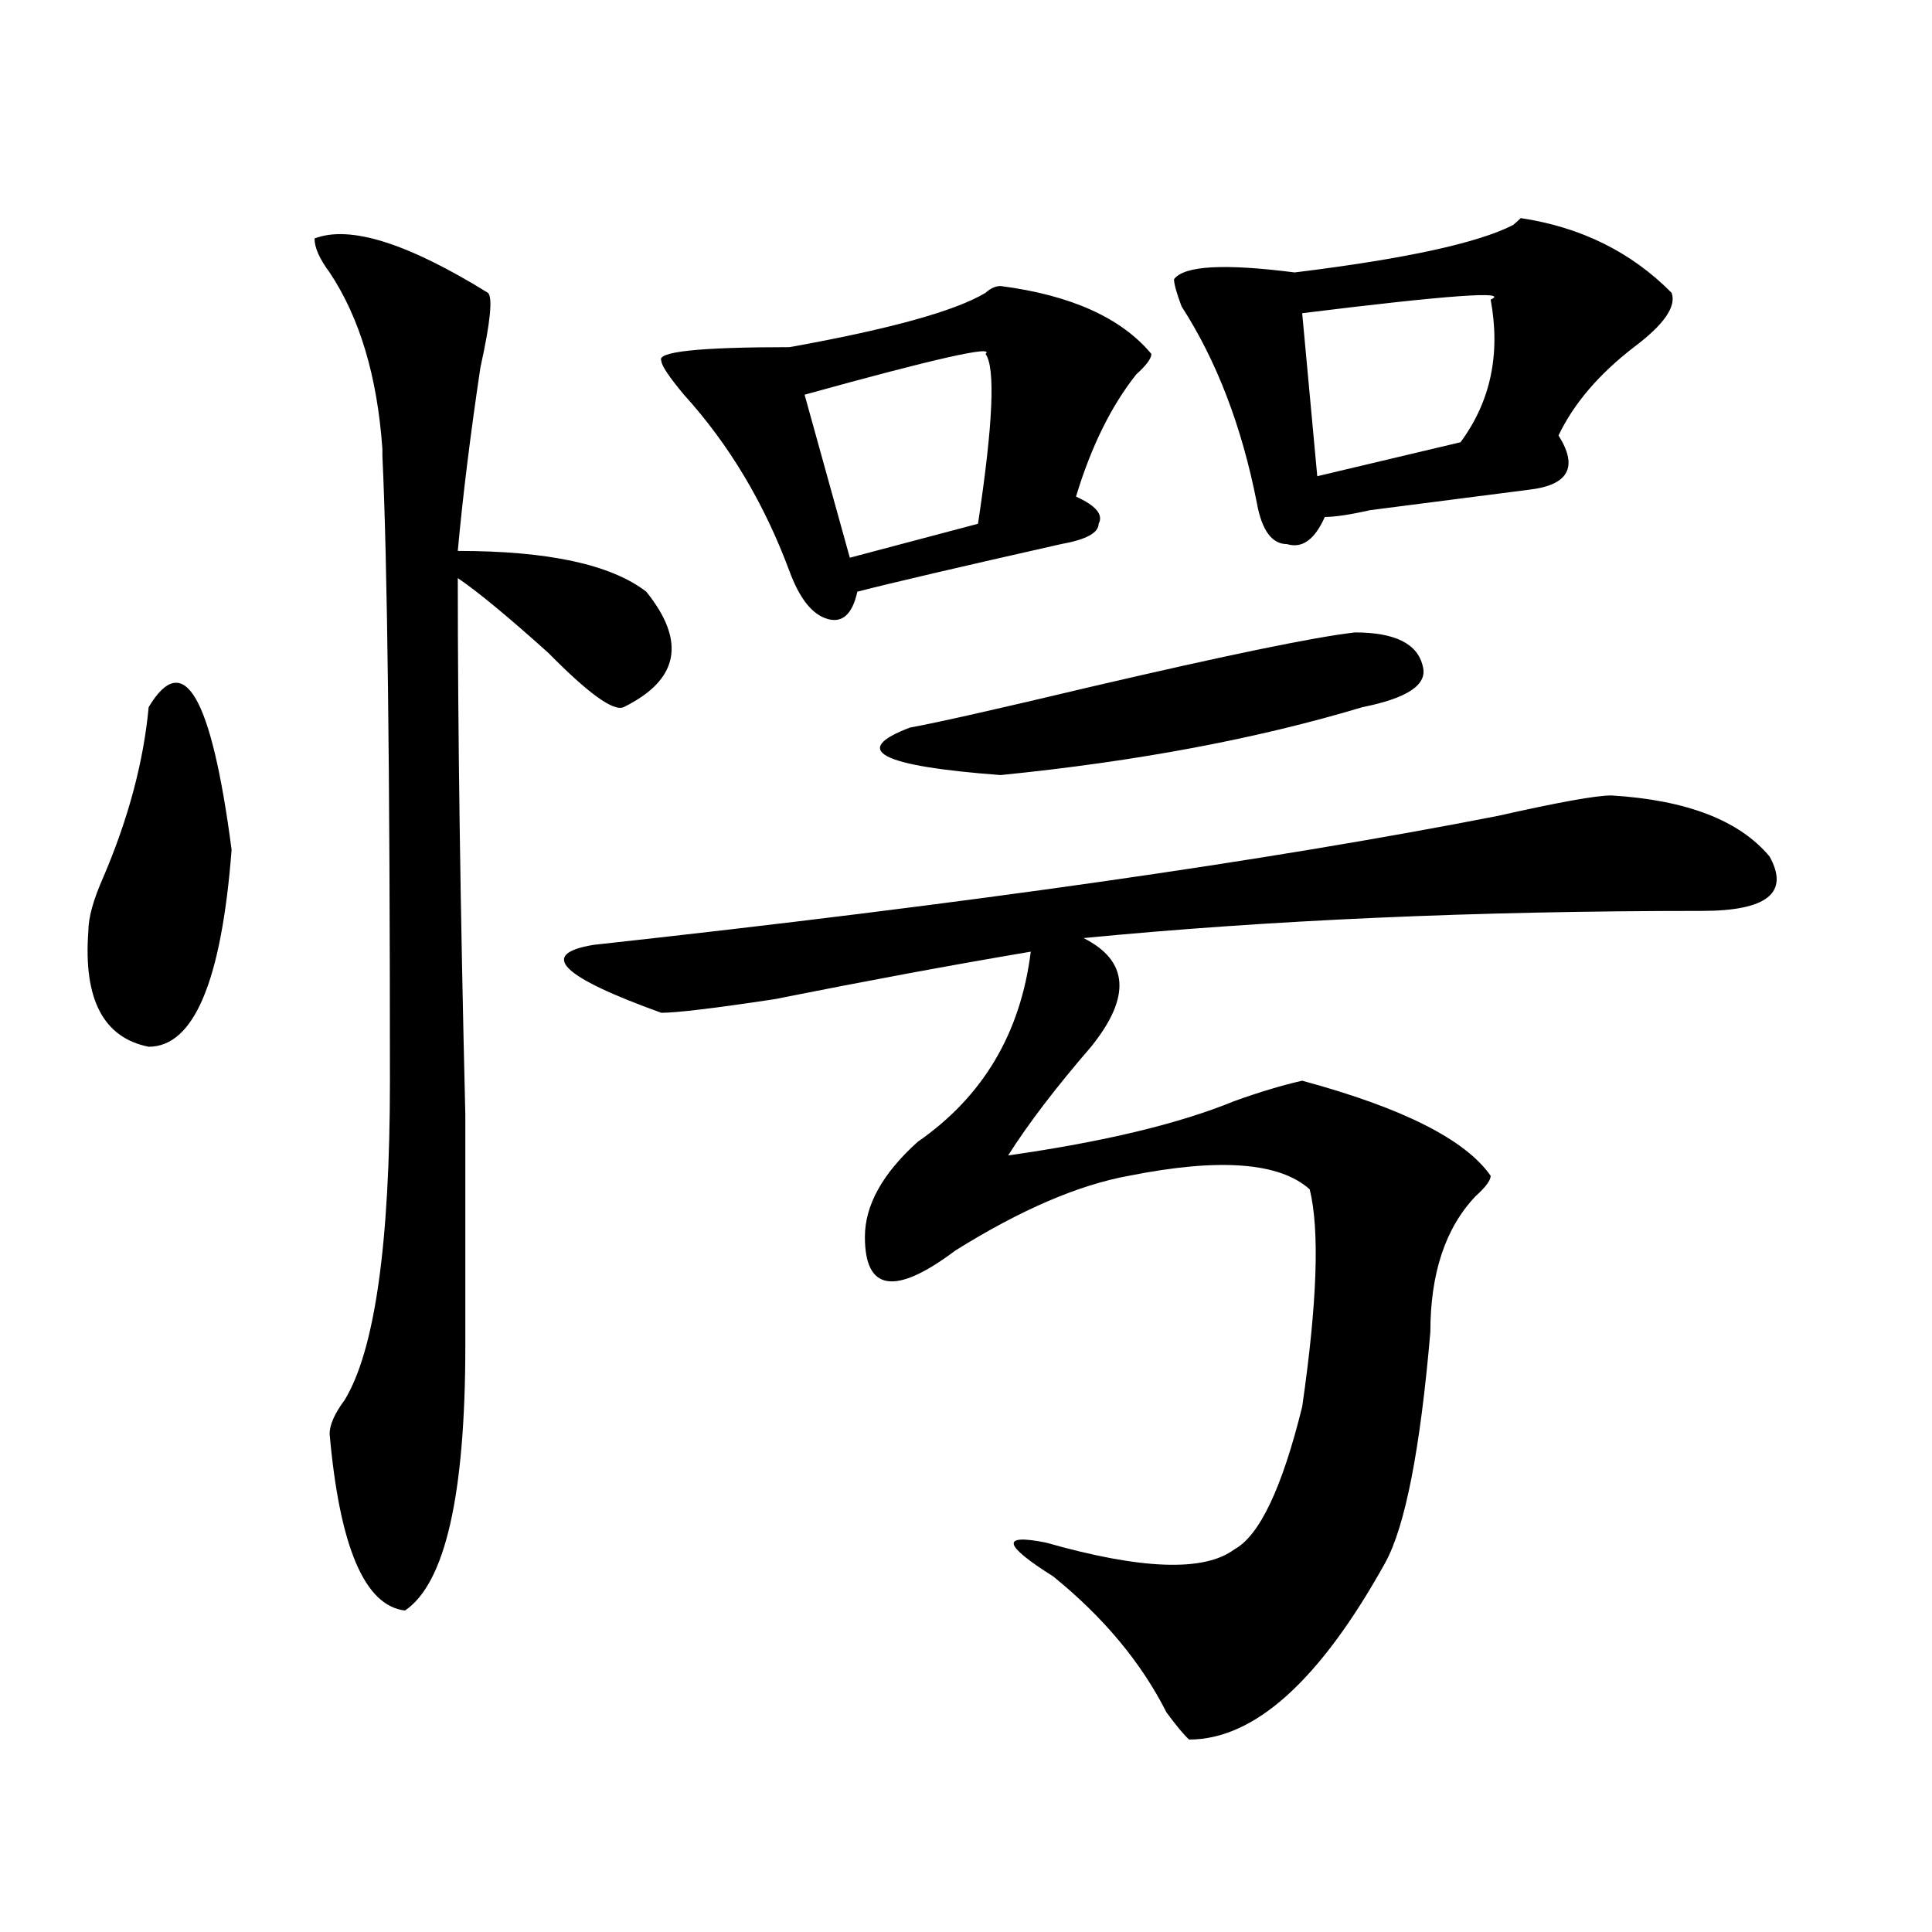
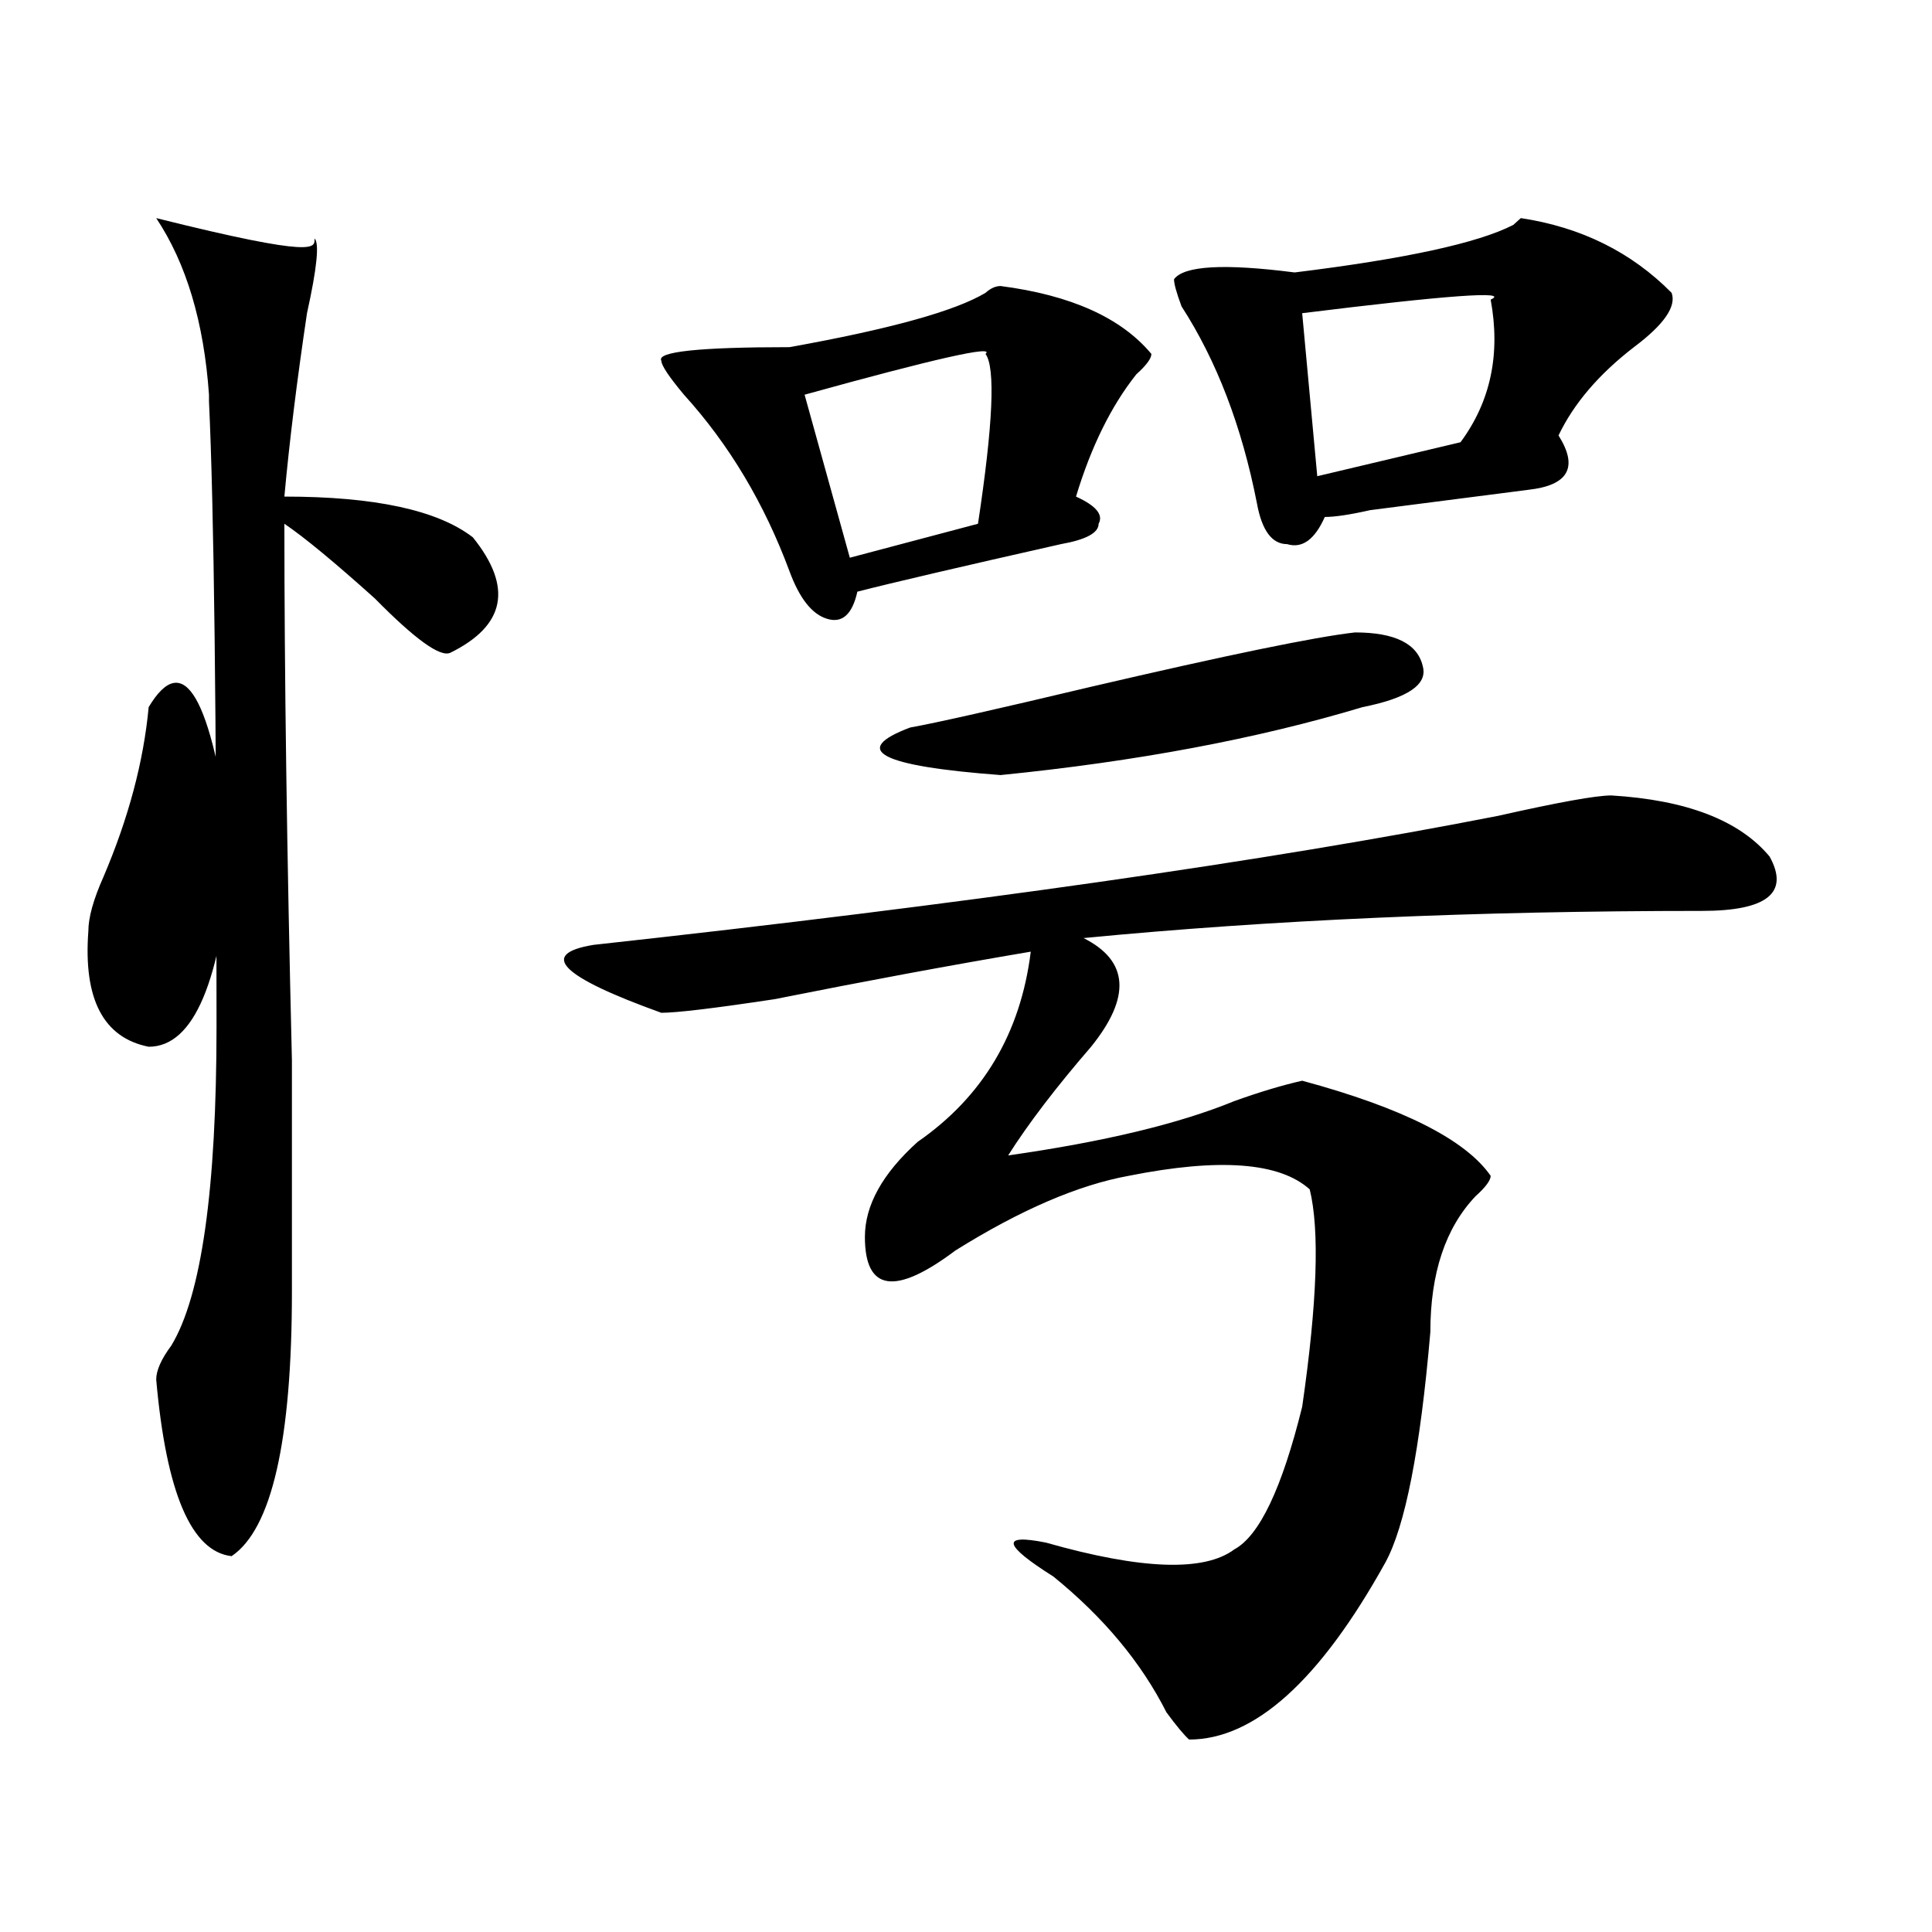
<svg xmlns="http://www.w3.org/2000/svg" version="1.1" id="图层_1" x="0px" y="0px" width="1000px" height="1000px" viewBox="0 0 1000 1000" enable-background="new 0 0 1000 1000" xml:space="preserve">
-   <path d="M76.949,366.016c18.171-30.432,32.499-5.822,42.926,73.828c-5.243,68.006-19.512,101.953-42.926,101.953  c-23.414-4.669-33.841-24.609-31.219-59.766c0-7.031,2.562-16.369,7.805-28.125C66.522,423.475,74.327,394.141,76.949,366.016z   M162.801,123.438c18.171-7.031,48.108,2.362,89.754,28.125c2.562,2.362,1.28,15.271-3.902,38.672  c-5.243,35.156-9.146,66.797-11.707,94.922c46.828,0,79.327,7.031,97.559,21.094c20.792,25.818,16.89,45.703-11.707,59.766  c-5.243,2.362-18.231-7.031-39.023-28.125c-20.853-18.731-36.462-31.641-46.828-38.672c0,77.344,1.28,169.959,3.902,277.734  c0,58.612,0,98.438,0,119.531c0,77.344-10.427,123.047-31.219,137.109c-20.853-2.362-33.841-32.85-39.023-91.406  c0-4.669,2.562-10.547,7.805-17.578c15.609-25.763,23.414-80.859,23.414-165.234c0-161.719-1.341-269.494-3.902-323.438v-3.516  c-2.622-37.463-11.707-67.95-27.316-91.406C165.362,133.984,162.801,128.162,162.801,123.438z M834.004,411.719  c39.023,2.362,66.34,12.909,81.949,31.641c10.365,18.787-1.342,28.125-35.121,28.125c-117.07,0-223.775,4.725-319.992,14.063  c23.414,11.756,24.694,30.487,3.902,56.25c-18.231,21.094-32.561,39.881-42.926,56.25c49.389-7.031,88.412-16.369,117.07-28.125  c12.987-4.669,24.694-8.185,35.121-10.547c52.011,14.063,84.51,30.487,97.559,49.219c0,2.362-2.622,5.878-7.805,10.547  c-15.609,16.425-23.414,39.881-23.414,70.313c-5.244,60.975-13.049,100.8-23.414,119.531  c-33.841,60.919-67.682,91.406-101.461,91.406c-2.622-2.362-6.524-7.031-11.707-14.063c-13.049-25.818-32.561-49.219-58.535-70.313  c-26.036-16.425-27.316-22.247-3.902-17.578c49.389,14.063,81.949,15.216,97.559,3.516c12.987-7.031,24.694-31.641,35.121-73.828  c7.805-53.888,9.085-91.406,3.902-112.5c-15.609-14.063-46.828-16.369-93.656-7.031c-26.036,4.725-55.975,17.578-89.754,38.672  c-31.219,23.456-46.828,21.094-46.828-7.031c0-16.369,9.085-32.794,27.316-49.219c33.779-23.4,53.291-56.25,58.535-98.438  c-41.646,7.031-85.852,15.271-132.68,24.609c-31.219,4.725-50.73,7.031-58.535,7.031c-52.071-18.731-63.778-30.432-35.121-35.156  c192.495-21.094,348.589-43.341,468.281-66.797C806.688,415.234,826.199,411.719,834.004,411.719z M517.914,148.047  c36.401,4.725,62.438,16.425,78.047,35.156c0,2.362-2.622,5.878-7.805,10.547c-13.049,16.425-23.414,37.519-31.219,63.281  c10.365,4.725,14.268,9.394,11.707,14.063c0,4.725-6.524,8.24-19.512,10.547c-52.072,11.756-87.193,19.94-105.363,24.609  c-2.622,11.756-7.805,16.425-15.609,14.063c-7.805-2.307-14.329-10.547-19.512-24.609c-13.049-35.156-31.219-65.588-54.633-91.406  c-7.805-9.338-11.707-15.216-11.707-17.578c-2.622-4.669,19.512-7.031,66.34-7.031c52.011-9.338,85.852-18.731,101.461-28.125  C512.67,149.256,515.292,148.047,517.914,148.047z M510.109,183.203c5.183-4.669-26.036,2.362-93.656,21.094l23.414,84.375  l66.34-17.578C514.012,219.568,515.292,190.234,510.109,183.203z M701.324,327.344c20.792,0,32.499,5.878,35.121,17.578  c2.561,9.394-7.805,16.425-31.219,21.094c-54.633,16.425-117.07,28.125-187.313,35.156c-62.438-4.669-78.047-12.854-46.828-24.609  c12.987-2.307,44.206-9.338,93.656-21.094C634.984,339.1,680.471,329.706,701.324,327.344z M865.223,151.563  c2.561,7.031-3.902,16.425-19.512,28.125c-18.231,14.063-31.219,29.334-39.023,45.703c10.365,16.425,5.183,25.818-15.609,28.125  c-18.231,2.362-45.548,5.878-81.949,10.547c-10.427,2.362-18.231,3.516-23.414,3.516c-5.244,11.756-11.707,16.425-19.512,14.063  c-7.805,0-13.049-7.031-15.609-21.094c-7.805-39.825-20.854-73.828-39.023-101.953c-2.622-7.031-3.902-11.7-3.902-14.063  c5.183-7.031,25.975-8.185,62.438-3.516c57.193-7.031,94.937-15.216,113.168-24.609l3.902-3.516  C818.395,117.615,844.369,130.469,865.223,151.563z M771.566,155.078c10.365-4.669-22.134-2.307-97.559,7.031l7.805,84.375  l74.145-17.578C771.566,207.813,776.749,183.203,771.566,155.078z" />
+   <path d="M76.949,366.016c18.171-30.432,32.499-5.822,42.926,73.828c-5.243,68.006-19.512,101.953-42.926,101.953  c-23.414-4.669-33.841-24.609-31.219-59.766c0-7.031,2.562-16.369,7.805-28.125C66.522,423.475,74.327,394.141,76.949,366.016z   M162.801,123.438c2.562,2.362,1.28,15.271-3.902,38.672  c-5.243,35.156-9.146,66.797-11.707,94.922c46.828,0,79.327,7.031,97.559,21.094c20.792,25.818,16.89,45.703-11.707,59.766  c-5.243,2.362-18.231-7.031-39.023-28.125c-20.853-18.731-36.462-31.641-46.828-38.672c0,77.344,1.28,169.959,3.902,277.734  c0,58.612,0,98.438,0,119.531c0,77.344-10.427,123.047-31.219,137.109c-20.853-2.362-33.841-32.85-39.023-91.406  c0-4.669,2.562-10.547,7.805-17.578c15.609-25.763,23.414-80.859,23.414-165.234c0-161.719-1.341-269.494-3.902-323.438v-3.516  c-2.622-37.463-11.707-67.95-27.316-91.406C165.362,133.984,162.801,128.162,162.801,123.438z M834.004,411.719  c39.023,2.362,66.34,12.909,81.949,31.641c10.365,18.787-1.342,28.125-35.121,28.125c-117.07,0-223.775,4.725-319.992,14.063  c23.414,11.756,24.694,30.487,3.902,56.25c-18.231,21.094-32.561,39.881-42.926,56.25c49.389-7.031,88.412-16.369,117.07-28.125  c12.987-4.669,24.694-8.185,35.121-10.547c52.011,14.063,84.51,30.487,97.559,49.219c0,2.362-2.622,5.878-7.805,10.547  c-15.609,16.425-23.414,39.881-23.414,70.313c-5.244,60.975-13.049,100.8-23.414,119.531  c-33.841,60.919-67.682,91.406-101.461,91.406c-2.622-2.362-6.524-7.031-11.707-14.063c-13.049-25.818-32.561-49.219-58.535-70.313  c-26.036-16.425-27.316-22.247-3.902-17.578c49.389,14.063,81.949,15.216,97.559,3.516c12.987-7.031,24.694-31.641,35.121-73.828  c7.805-53.888,9.085-91.406,3.902-112.5c-15.609-14.063-46.828-16.369-93.656-7.031c-26.036,4.725-55.975,17.578-89.754,38.672  c-31.219,23.456-46.828,21.094-46.828-7.031c0-16.369,9.085-32.794,27.316-49.219c33.779-23.4,53.291-56.25,58.535-98.438  c-41.646,7.031-85.852,15.271-132.68,24.609c-31.219,4.725-50.73,7.031-58.535,7.031c-52.071-18.731-63.778-30.432-35.121-35.156  c192.495-21.094,348.589-43.341,468.281-66.797C806.688,415.234,826.199,411.719,834.004,411.719z M517.914,148.047  c36.401,4.725,62.438,16.425,78.047,35.156c0,2.362-2.622,5.878-7.805,10.547c-13.049,16.425-23.414,37.519-31.219,63.281  c10.365,4.725,14.268,9.394,11.707,14.063c0,4.725-6.524,8.24-19.512,10.547c-52.072,11.756-87.193,19.94-105.363,24.609  c-2.622,11.756-7.805,16.425-15.609,14.063c-7.805-2.307-14.329-10.547-19.512-24.609c-13.049-35.156-31.219-65.588-54.633-91.406  c-7.805-9.338-11.707-15.216-11.707-17.578c-2.622-4.669,19.512-7.031,66.34-7.031c52.011-9.338,85.852-18.731,101.461-28.125  C512.67,149.256,515.292,148.047,517.914,148.047z M510.109,183.203c5.183-4.669-26.036,2.362-93.656,21.094l23.414,84.375  l66.34-17.578C514.012,219.568,515.292,190.234,510.109,183.203z M701.324,327.344c20.792,0,32.499,5.878,35.121,17.578  c2.561,9.394-7.805,16.425-31.219,21.094c-54.633,16.425-117.07,28.125-187.313,35.156c-62.438-4.669-78.047-12.854-46.828-24.609  c12.987-2.307,44.206-9.338,93.656-21.094C634.984,339.1,680.471,329.706,701.324,327.344z M865.223,151.563  c2.561,7.031-3.902,16.425-19.512,28.125c-18.231,14.063-31.219,29.334-39.023,45.703c10.365,16.425,5.183,25.818-15.609,28.125  c-18.231,2.362-45.548,5.878-81.949,10.547c-10.427,2.362-18.231,3.516-23.414,3.516c-5.244,11.756-11.707,16.425-19.512,14.063  c-7.805,0-13.049-7.031-15.609-21.094c-7.805-39.825-20.854-73.828-39.023-101.953c-2.622-7.031-3.902-11.7-3.902-14.063  c5.183-7.031,25.975-8.185,62.438-3.516c57.193-7.031,94.937-15.216,113.168-24.609l3.902-3.516  C818.395,117.615,844.369,130.469,865.223,151.563z M771.566,155.078c10.365-4.669-22.134-2.307-97.559,7.031l7.805,84.375  l74.145-17.578C771.566,207.813,776.749,183.203,771.566,155.078z" />
</svg>